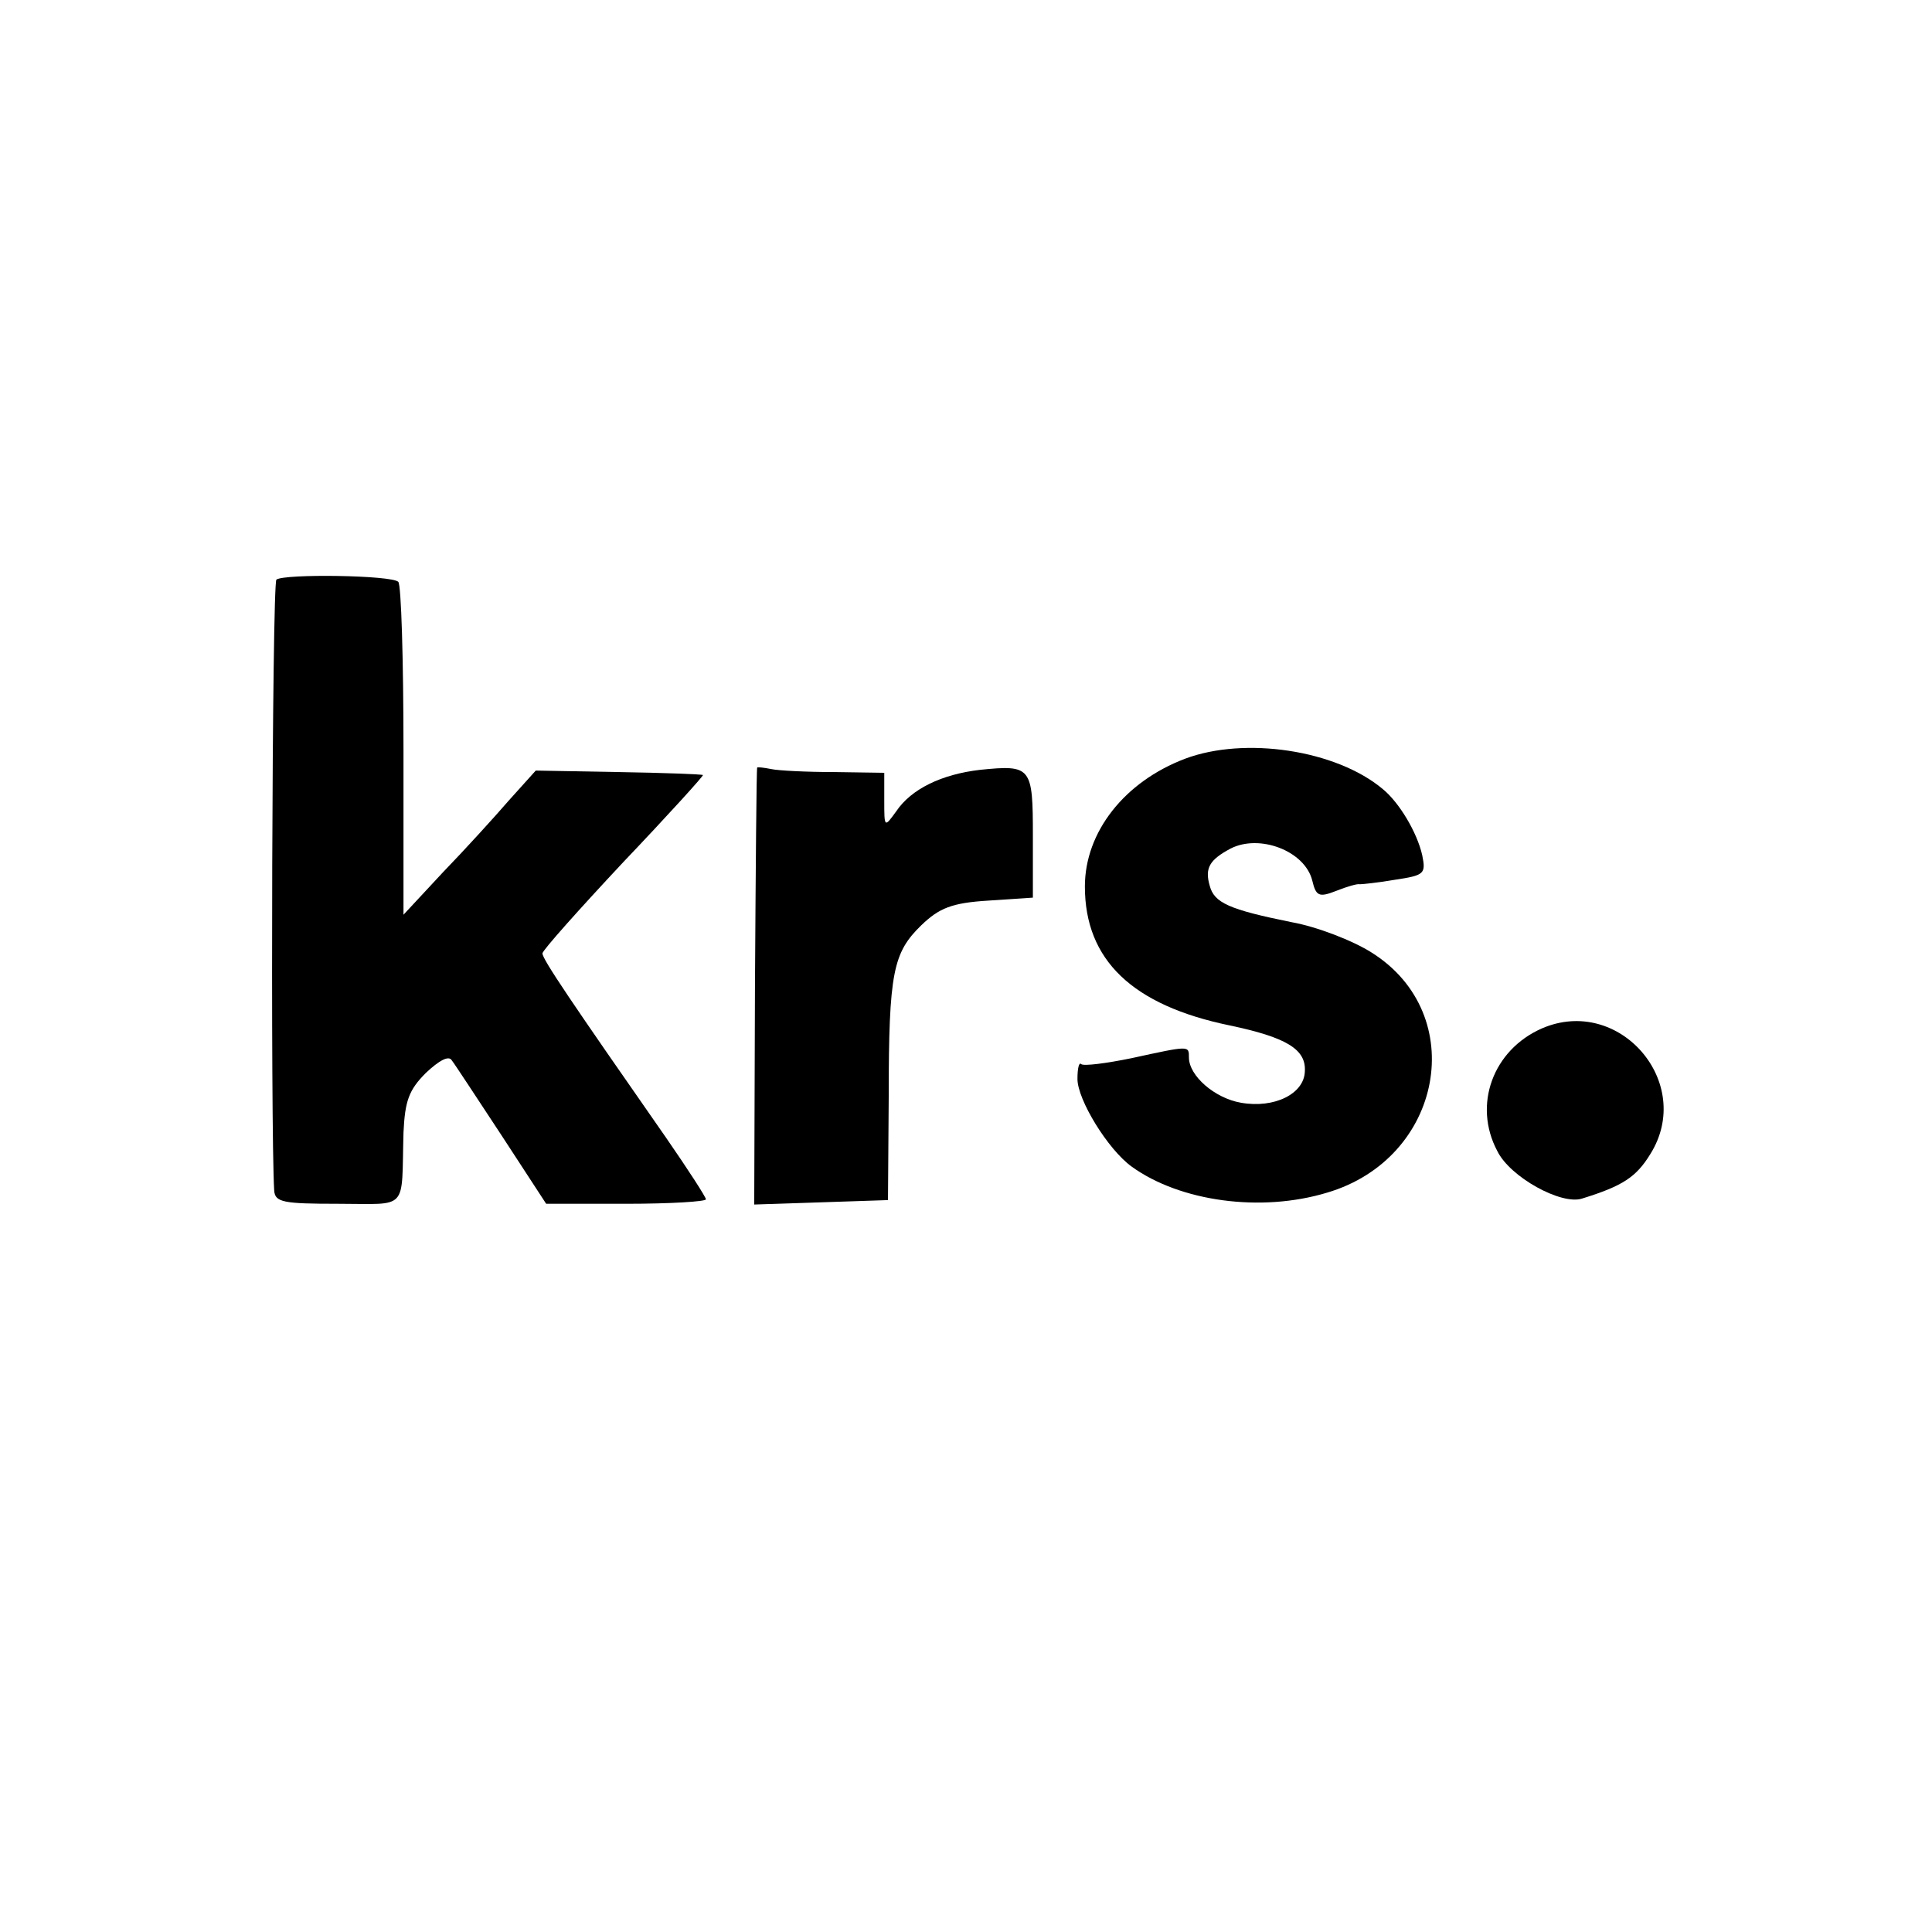
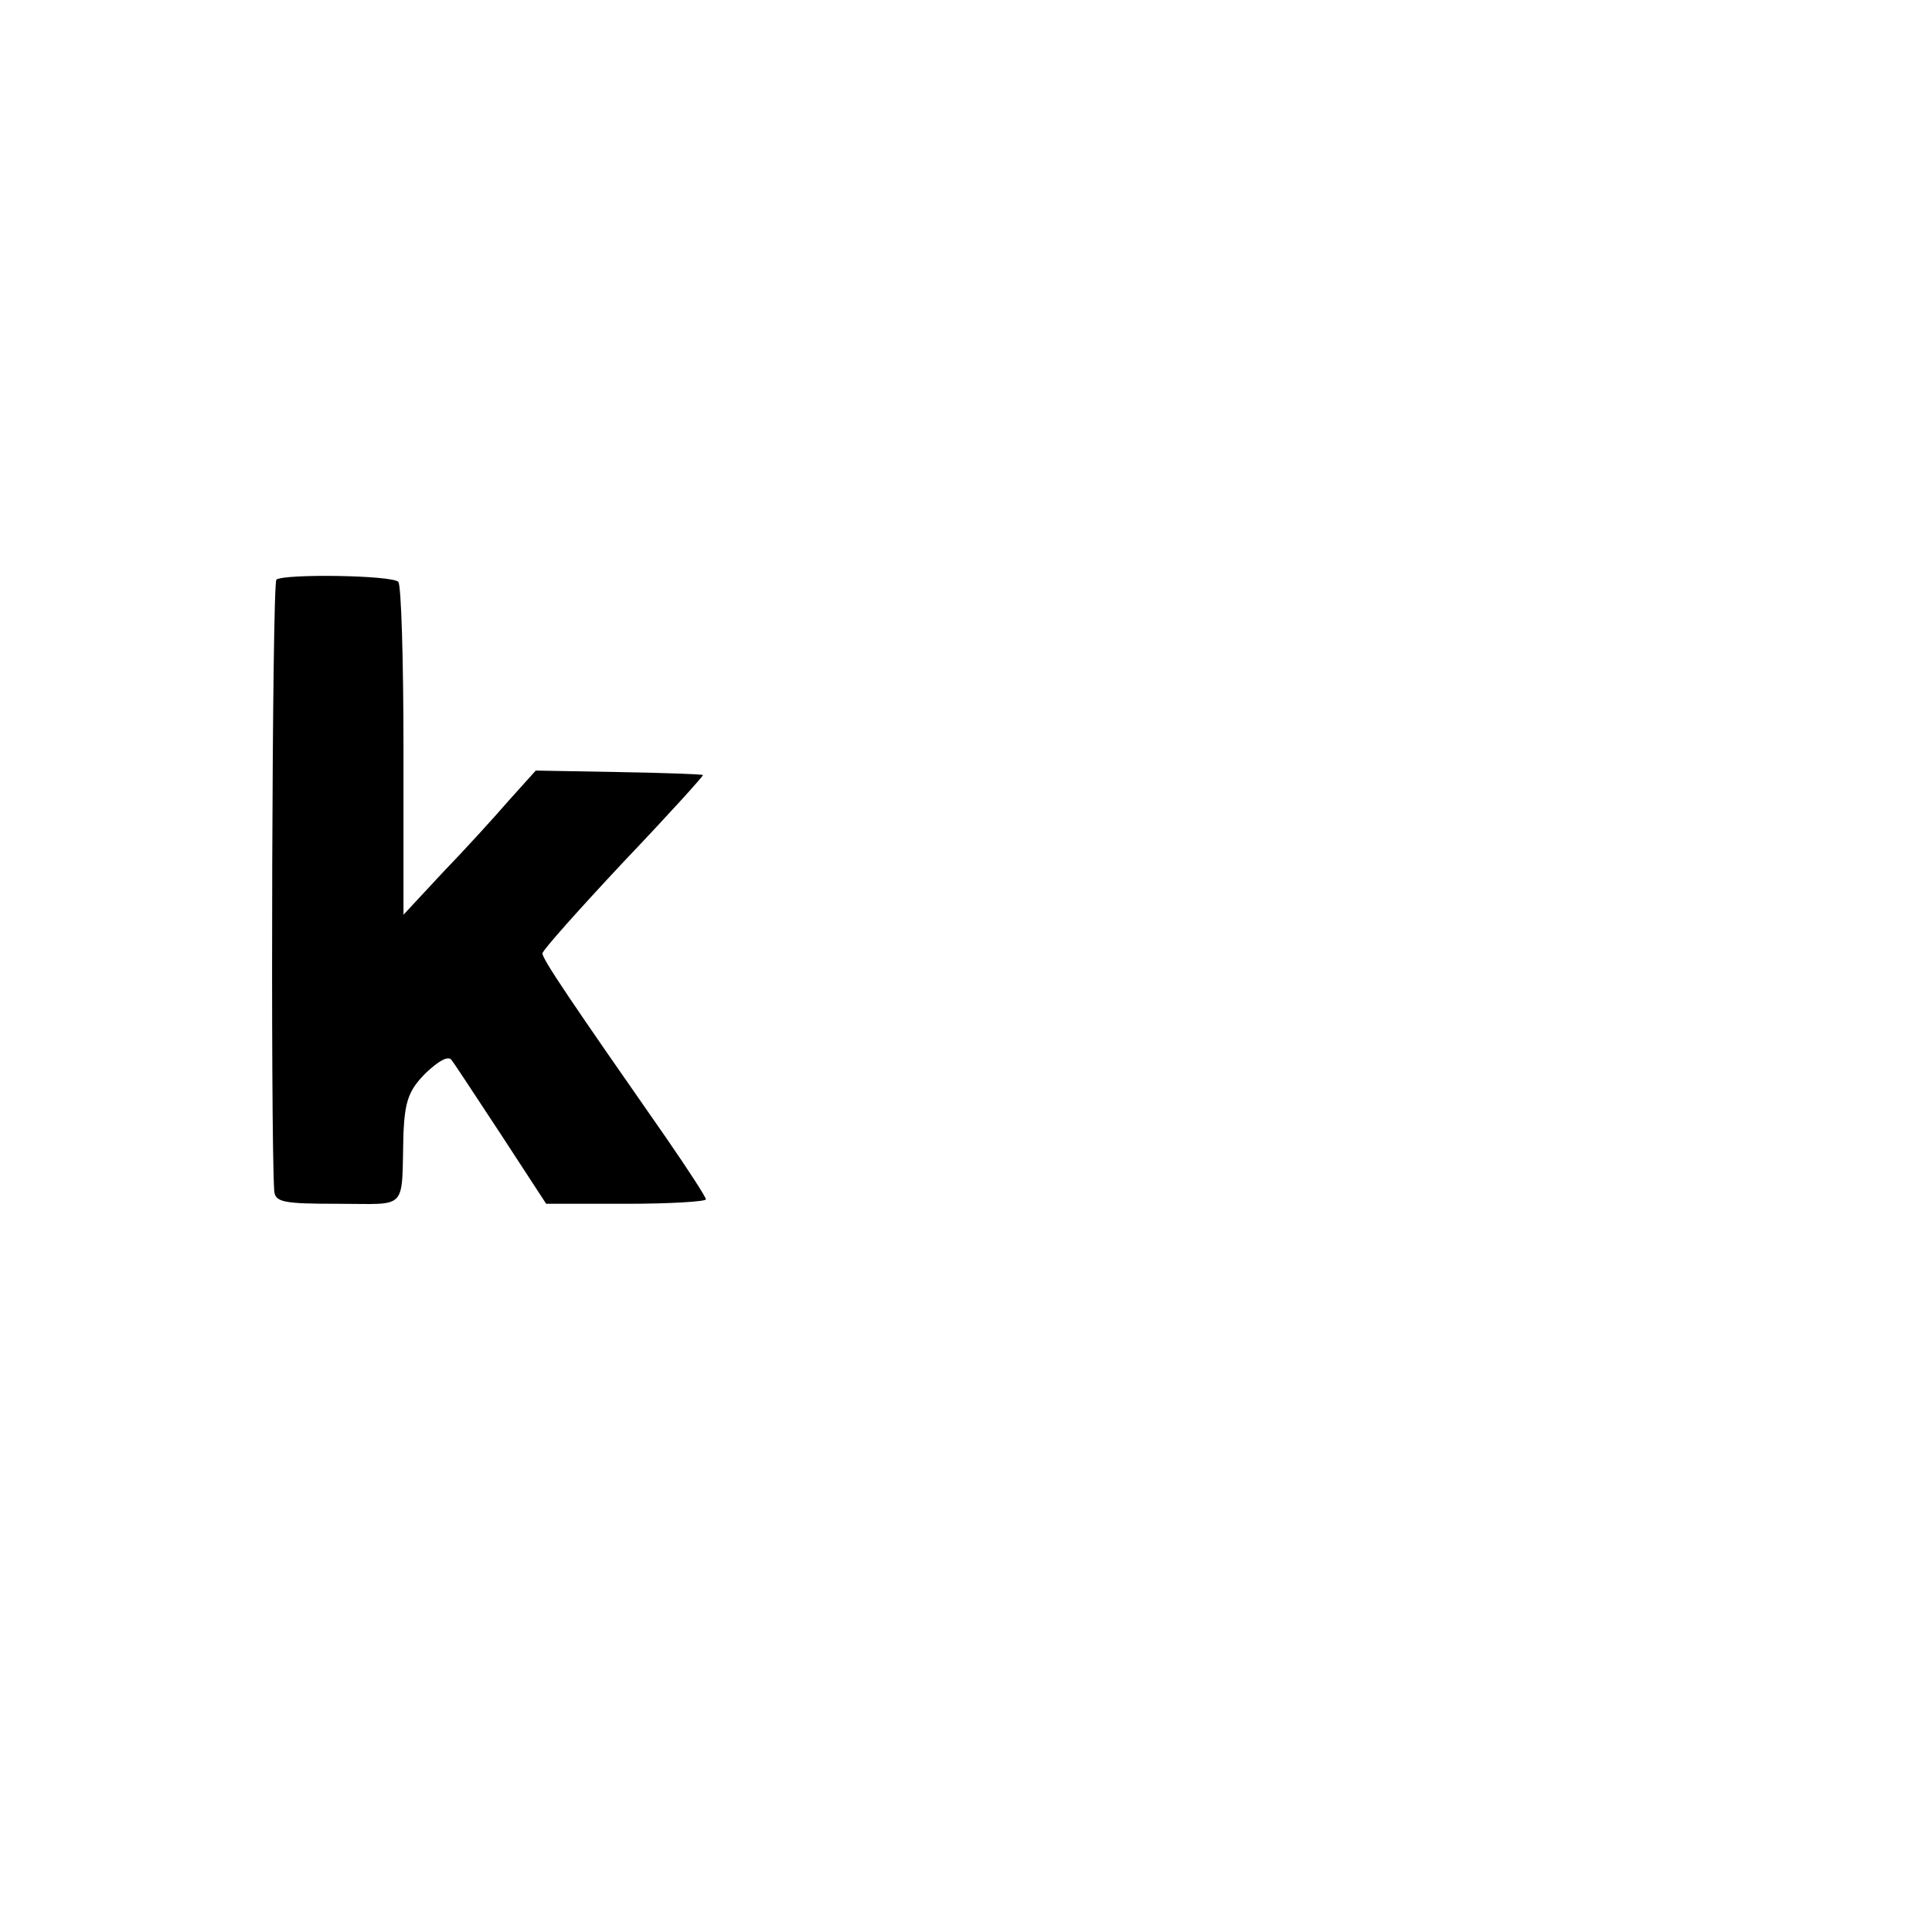
<svg xmlns="http://www.w3.org/2000/svg" version="1.0" width="260pt" height="260pt" viewBox="0 0 260 260" preserveAspectRatio="xMidYMid meet">
  <g transform="translate(0,260) scale(0.1,-0.1)" fill="#000000" stroke="none">
    <path d="M372 1820 c-6 -4 -8 -745 -3 -822 1 -16 12 -18 86 -18 96 0 85 -11 88 96 2 42 7 57 30 80 18 17 31 24 35 17 4 -5 34 -51 67 -101 l60 -92 108 0 c59 0 107 3 107 6 0 3 -24 40 -53 82 -129 185 -167 241 -167 249 0 4 50 60 109 123 60 63 108 116 107 117 -1 1 -52 3 -114 4 l-111 2 -36 -40 c-19 -22 -59 -66 -89 -97 l-53 -57 0 221 c0 121 -3 223 -7 227 -9 9 -153 11 -164 3z" />
-     <path d="M1595 1579 c-82 -31 -135 -99 -135 -172 0 -99 64 -160 195 -187 76 -16 103 -32 101 -62 -1 -30 -41 -50 -86 -42 -35 6 -70 36 -70 61 0 16 1 16 -77 -1 -34 -7 -65 -11 -68 -8 -3 3 -5 -6 -5 -20 0 -28 41 -95 73 -118 65 -47 174 -62 263 -35 156 46 192 240 60 323 -25 16 -74 35 -108 41 -84 17 -104 26 -110 49 -7 24 0 35 28 50 39 20 100 -3 110 -43 5 -21 9 -23 32 -14 15 6 29 10 32 9 3 0 24 2 47 6 40 6 42 8 37 33 -7 31 -31 71 -53 89 -63 53 -186 71 -266 41z" />
-     <path d="M1019 1567 c-1 -1 -2 -134 -3 -295 l-1 -293 90 3 90 3 1 140 c0 167 6 193 44 230 24 23 41 30 90 33 l60 4 0 83 c0 93 -2 96 -71 89 -52 -6 -93 -26 -113 -56 -16 -22 -16 -22 -16 15 l0 37 -67 1 c-38 0 -76 2 -85 4 -10 2 -19 3 -19 2z" />
-     <path d="M2075 1216 c-66 -29 -93 -103 -60 -165 17 -35 86 -73 114 -64 55 17 73 29 92 60 60 96 -42 214 -146 169z" />
  </g>
</svg>